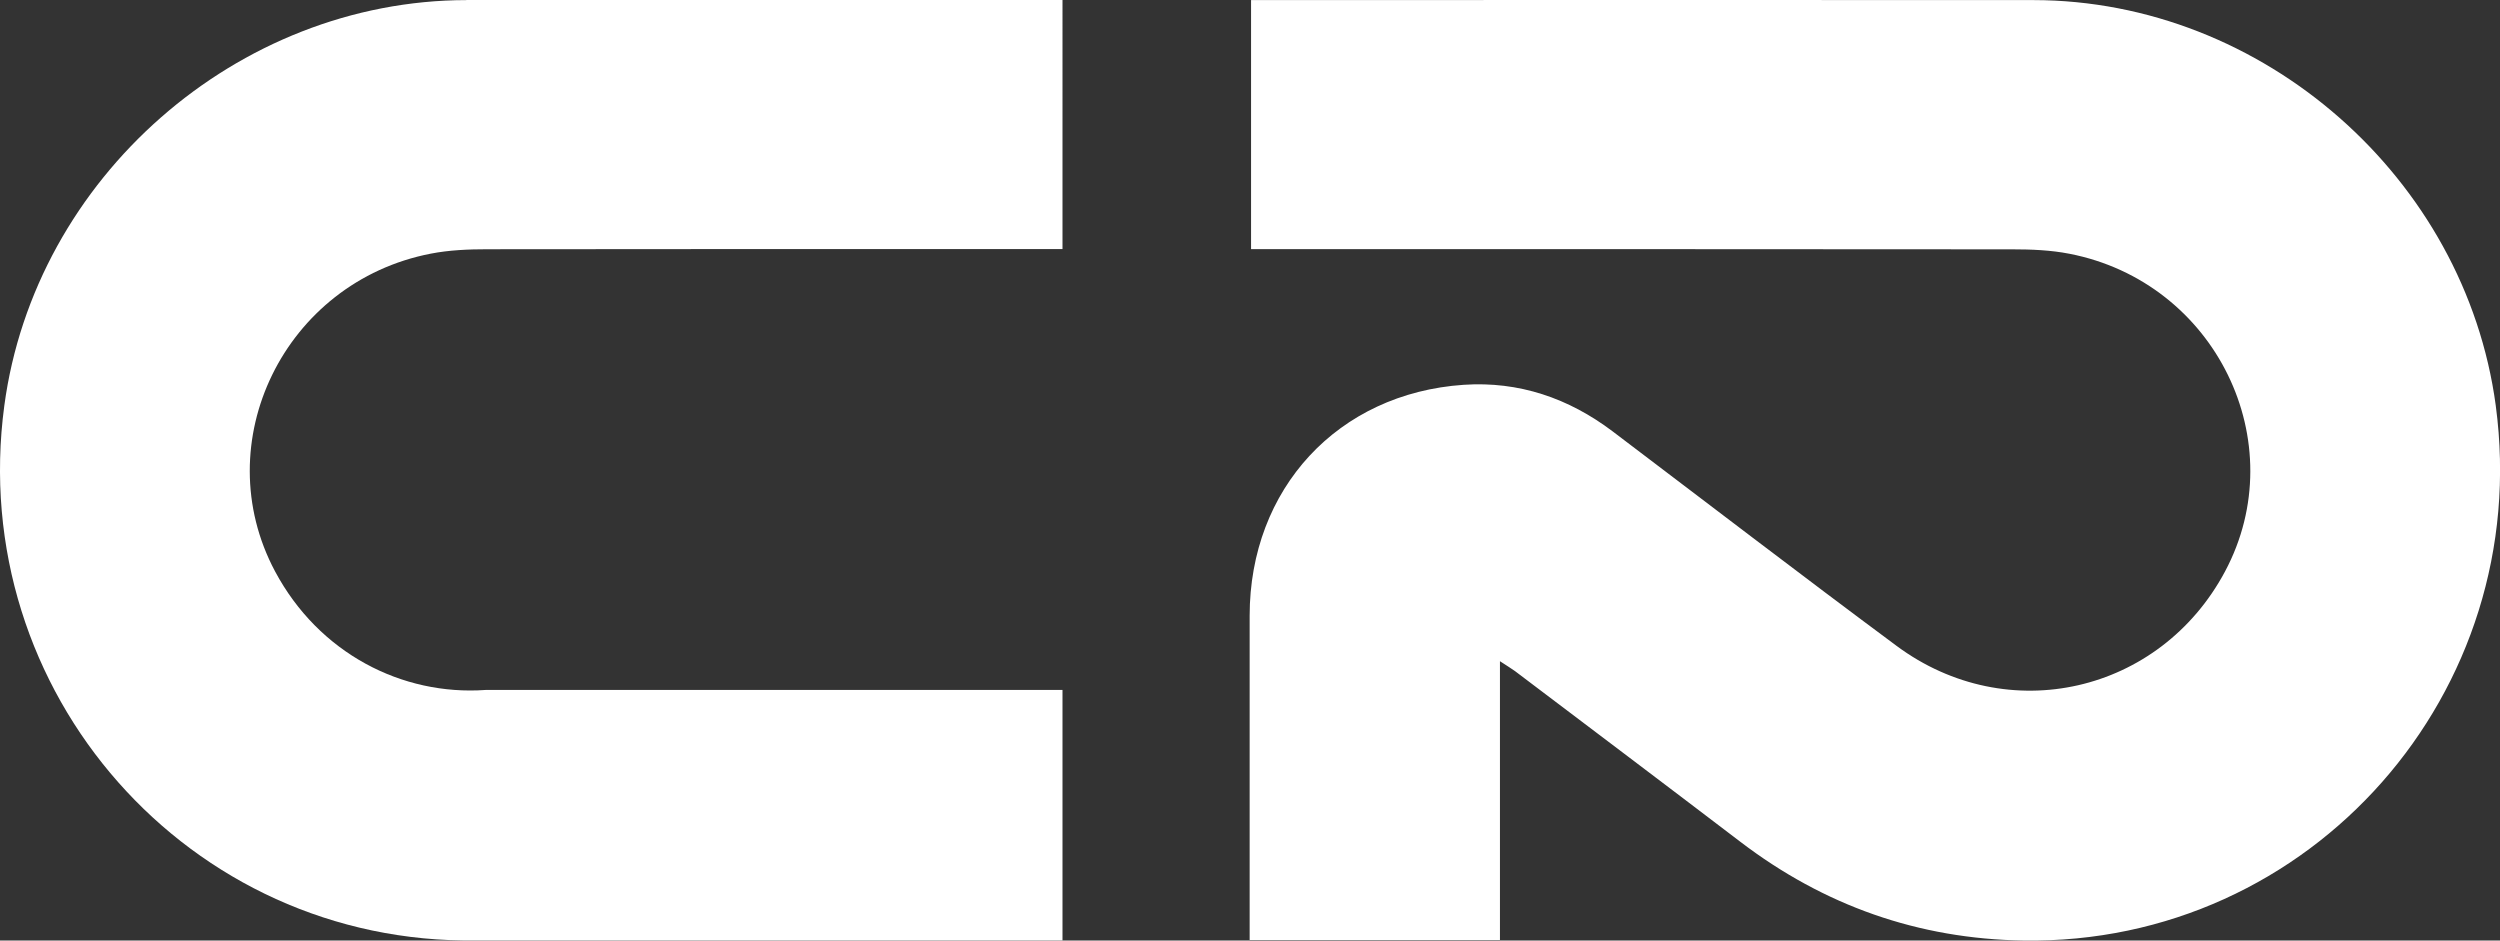
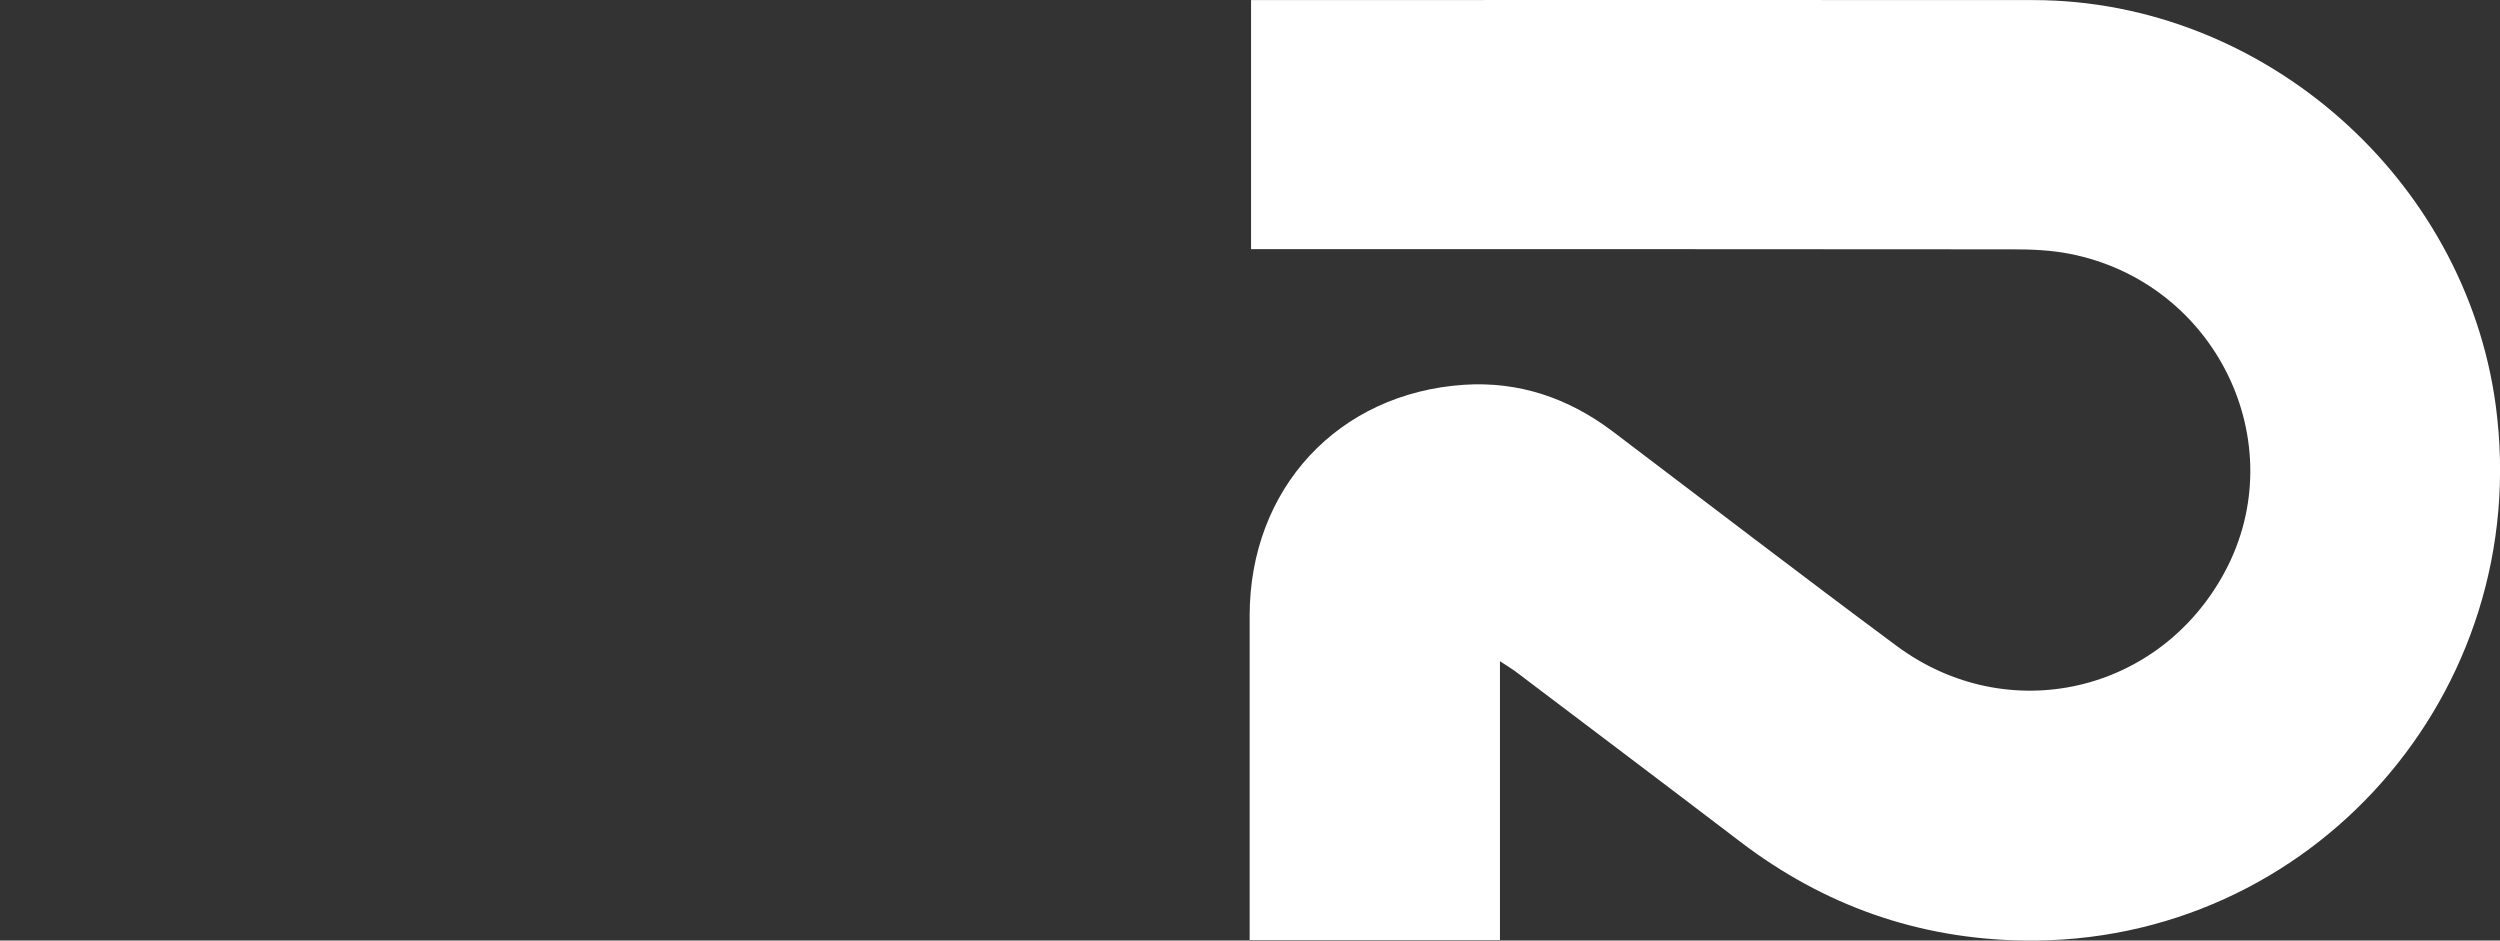
<svg xmlns="http://www.w3.org/2000/svg" id="Capa_2" viewBox="0 0 283.46 106.64">
  <rect x="0" y="0" width="283.46" height="106.64" fill="#333333" stroke="none" />
  <defs>
    <style>.cls-1{fill:#fff;}</style>
  </defs>
  <g id="Logotipos_x5F_A">
    <path class="cls-1" d="M282.98,45.99C279.51,20.17,256.59.04,230.57.01c-28.8-.03-57.6,0-86.4,0-.76,0-1.53,0-2.32,0v28.24h3.08c27.75,0,55.5-.01,83.25.02,2.15,0,4.35.09,6.45.5,16.59,3.22,25.46,21.4,17.65,36.03-7.37,13.8-24.64,17.78-37.24,8.43-10.8-8.01-21.46-16.2-32.18-24.31-5-3.78-10.64-5.71-16.9-5.29-14.28.97-24.26,11.79-24.27,26.17-.01,11.55,0,23.09,0,34.64v2.14h28.38v-31.61c.83.55,1.28.81,1.69,1.11,8.53,6.45,17.06,12.88,25.56,19.36,9.49,7.24,20.19,11.02,32.12,11.2,32.62.5,57.89-28.15,53.54-60.64Z" />
-     <path class="cls-1" d="M52.9.01C26.88.04,3.95,20.17.49,45.99c-4.36,32.49,20.92,61.14,53.54,60.64h0,0s66.44,0,66.44,0v-28.4H55.06c-9.48.67-18.91-4.16-23.87-13.44-7.81-14.63,1.06-32.81,17.65-36.03,2.11-.41,4.3-.5,6.45-.5,27.75-.03,34.35-.02,62.1-.02h3.08V0h-2.32c-28.8,0-36.45-.02-65.25,0Z" />
  </g>
</svg>